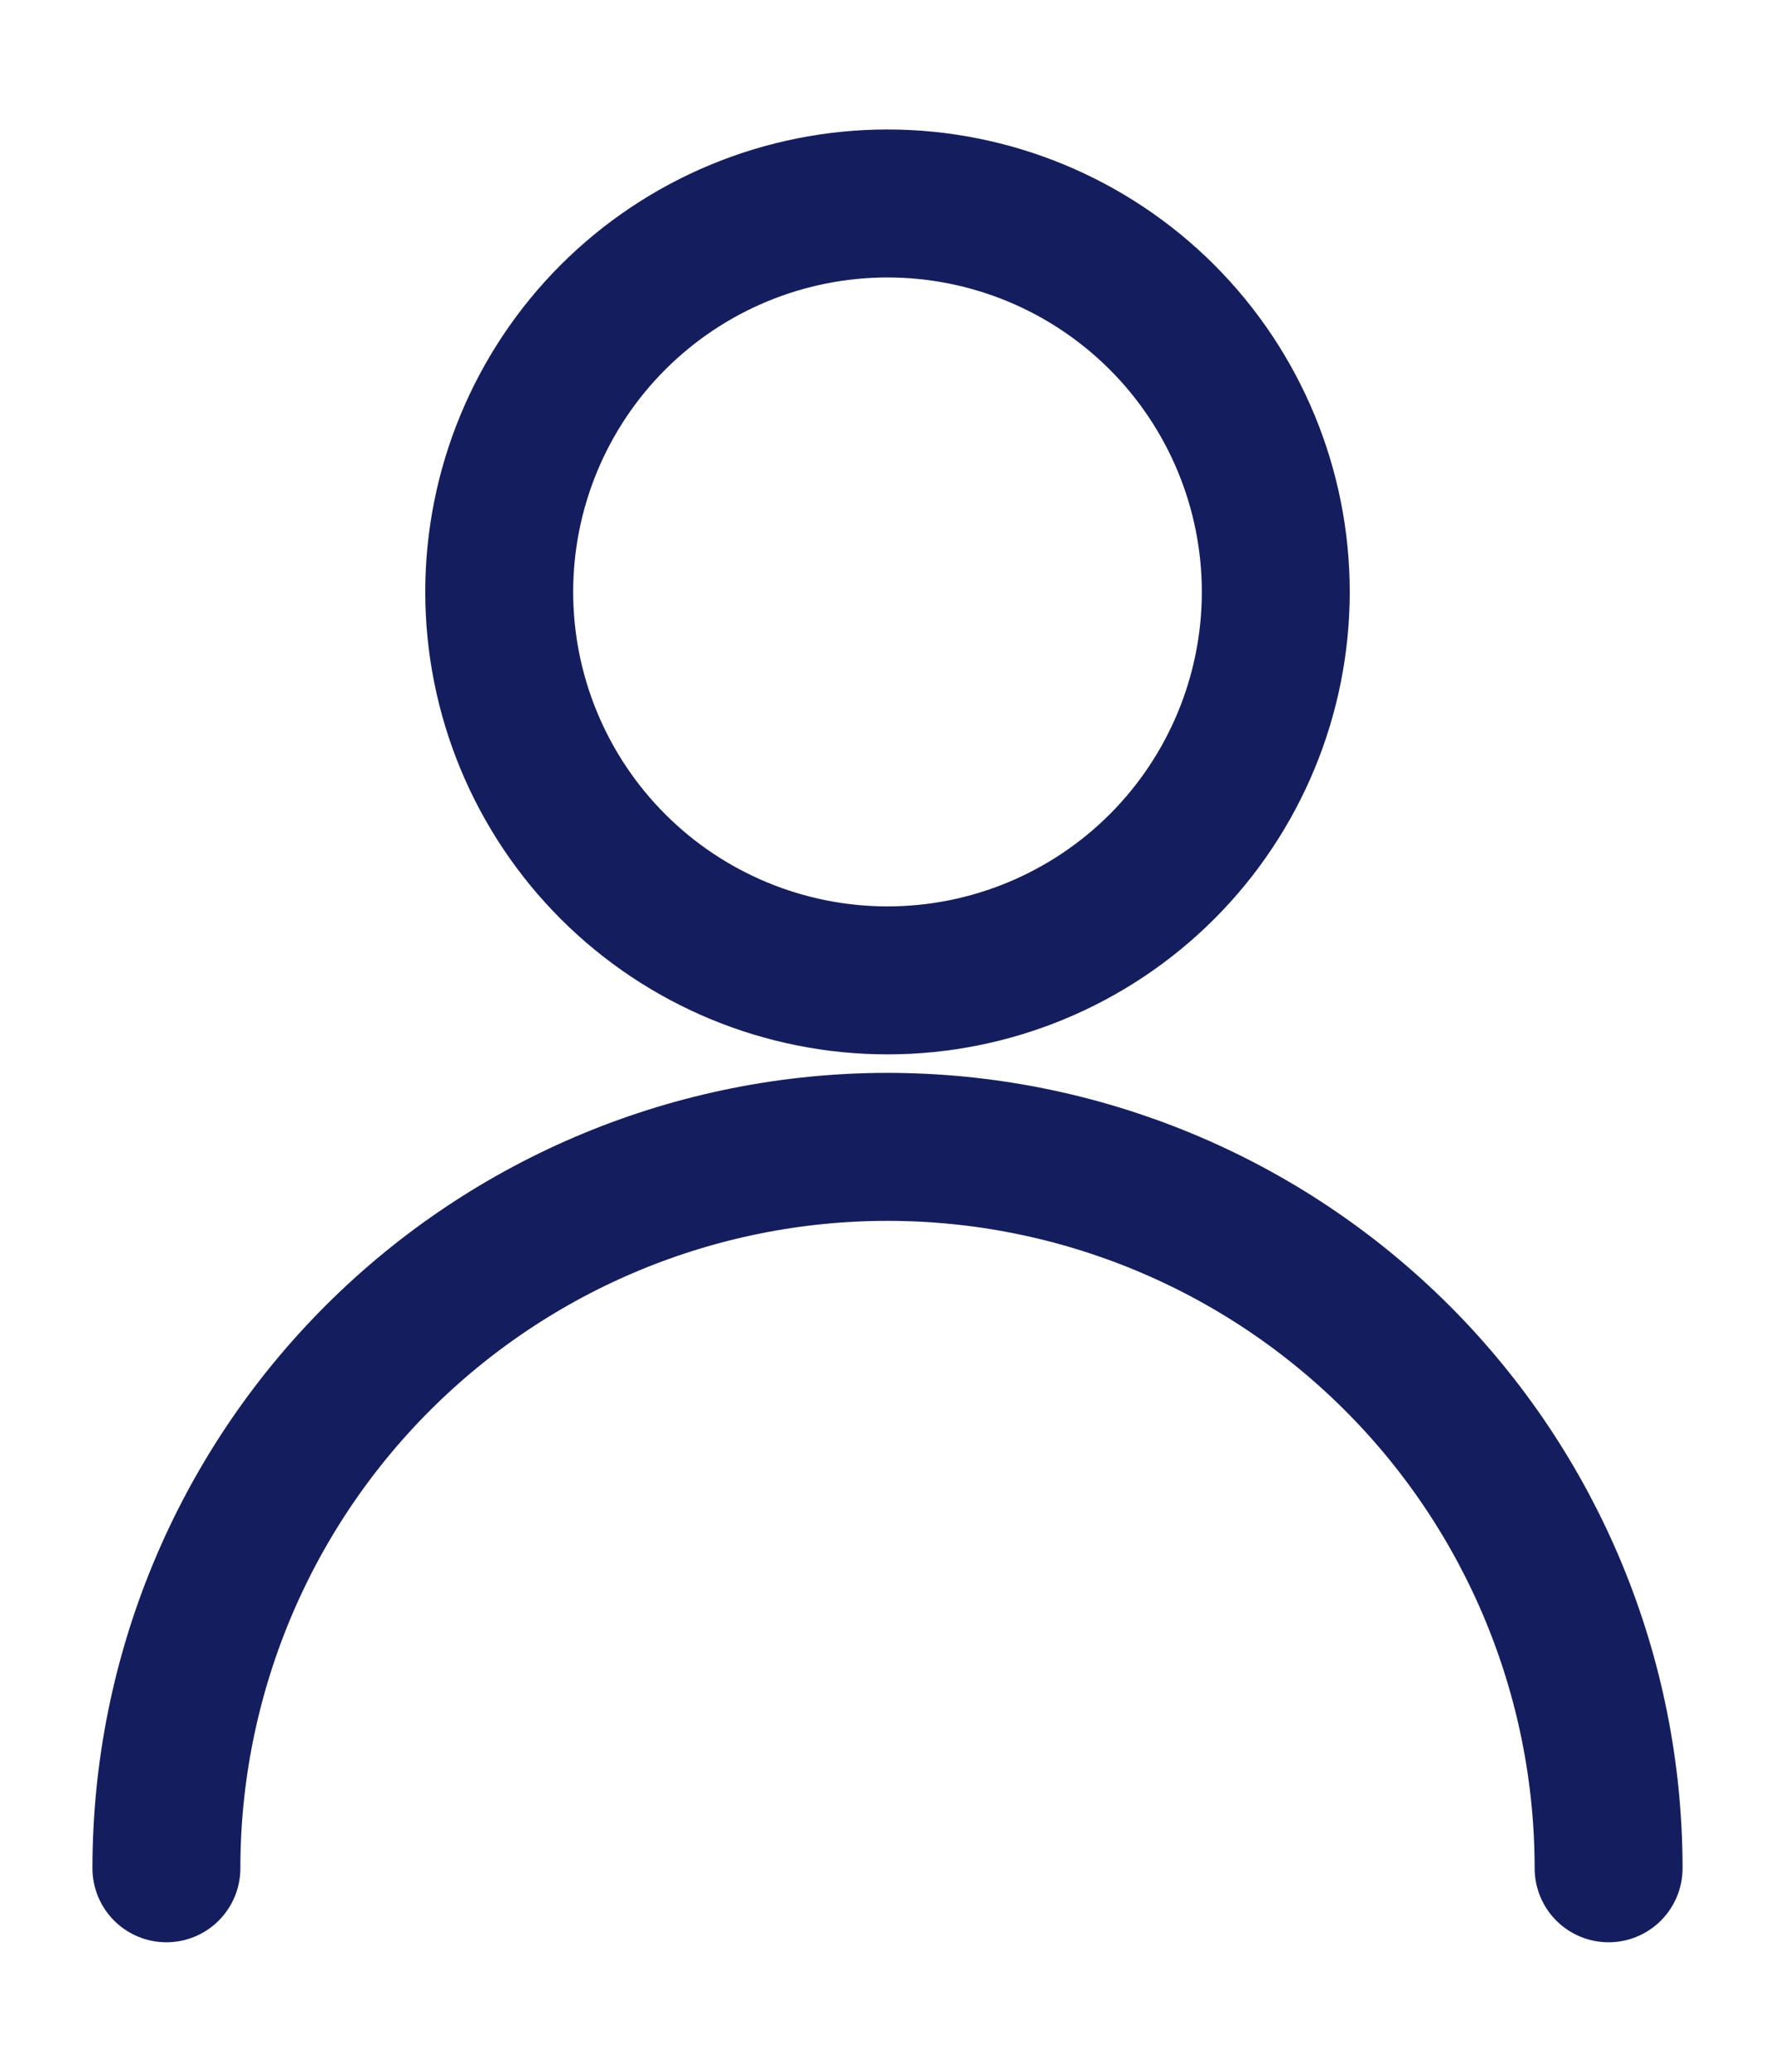
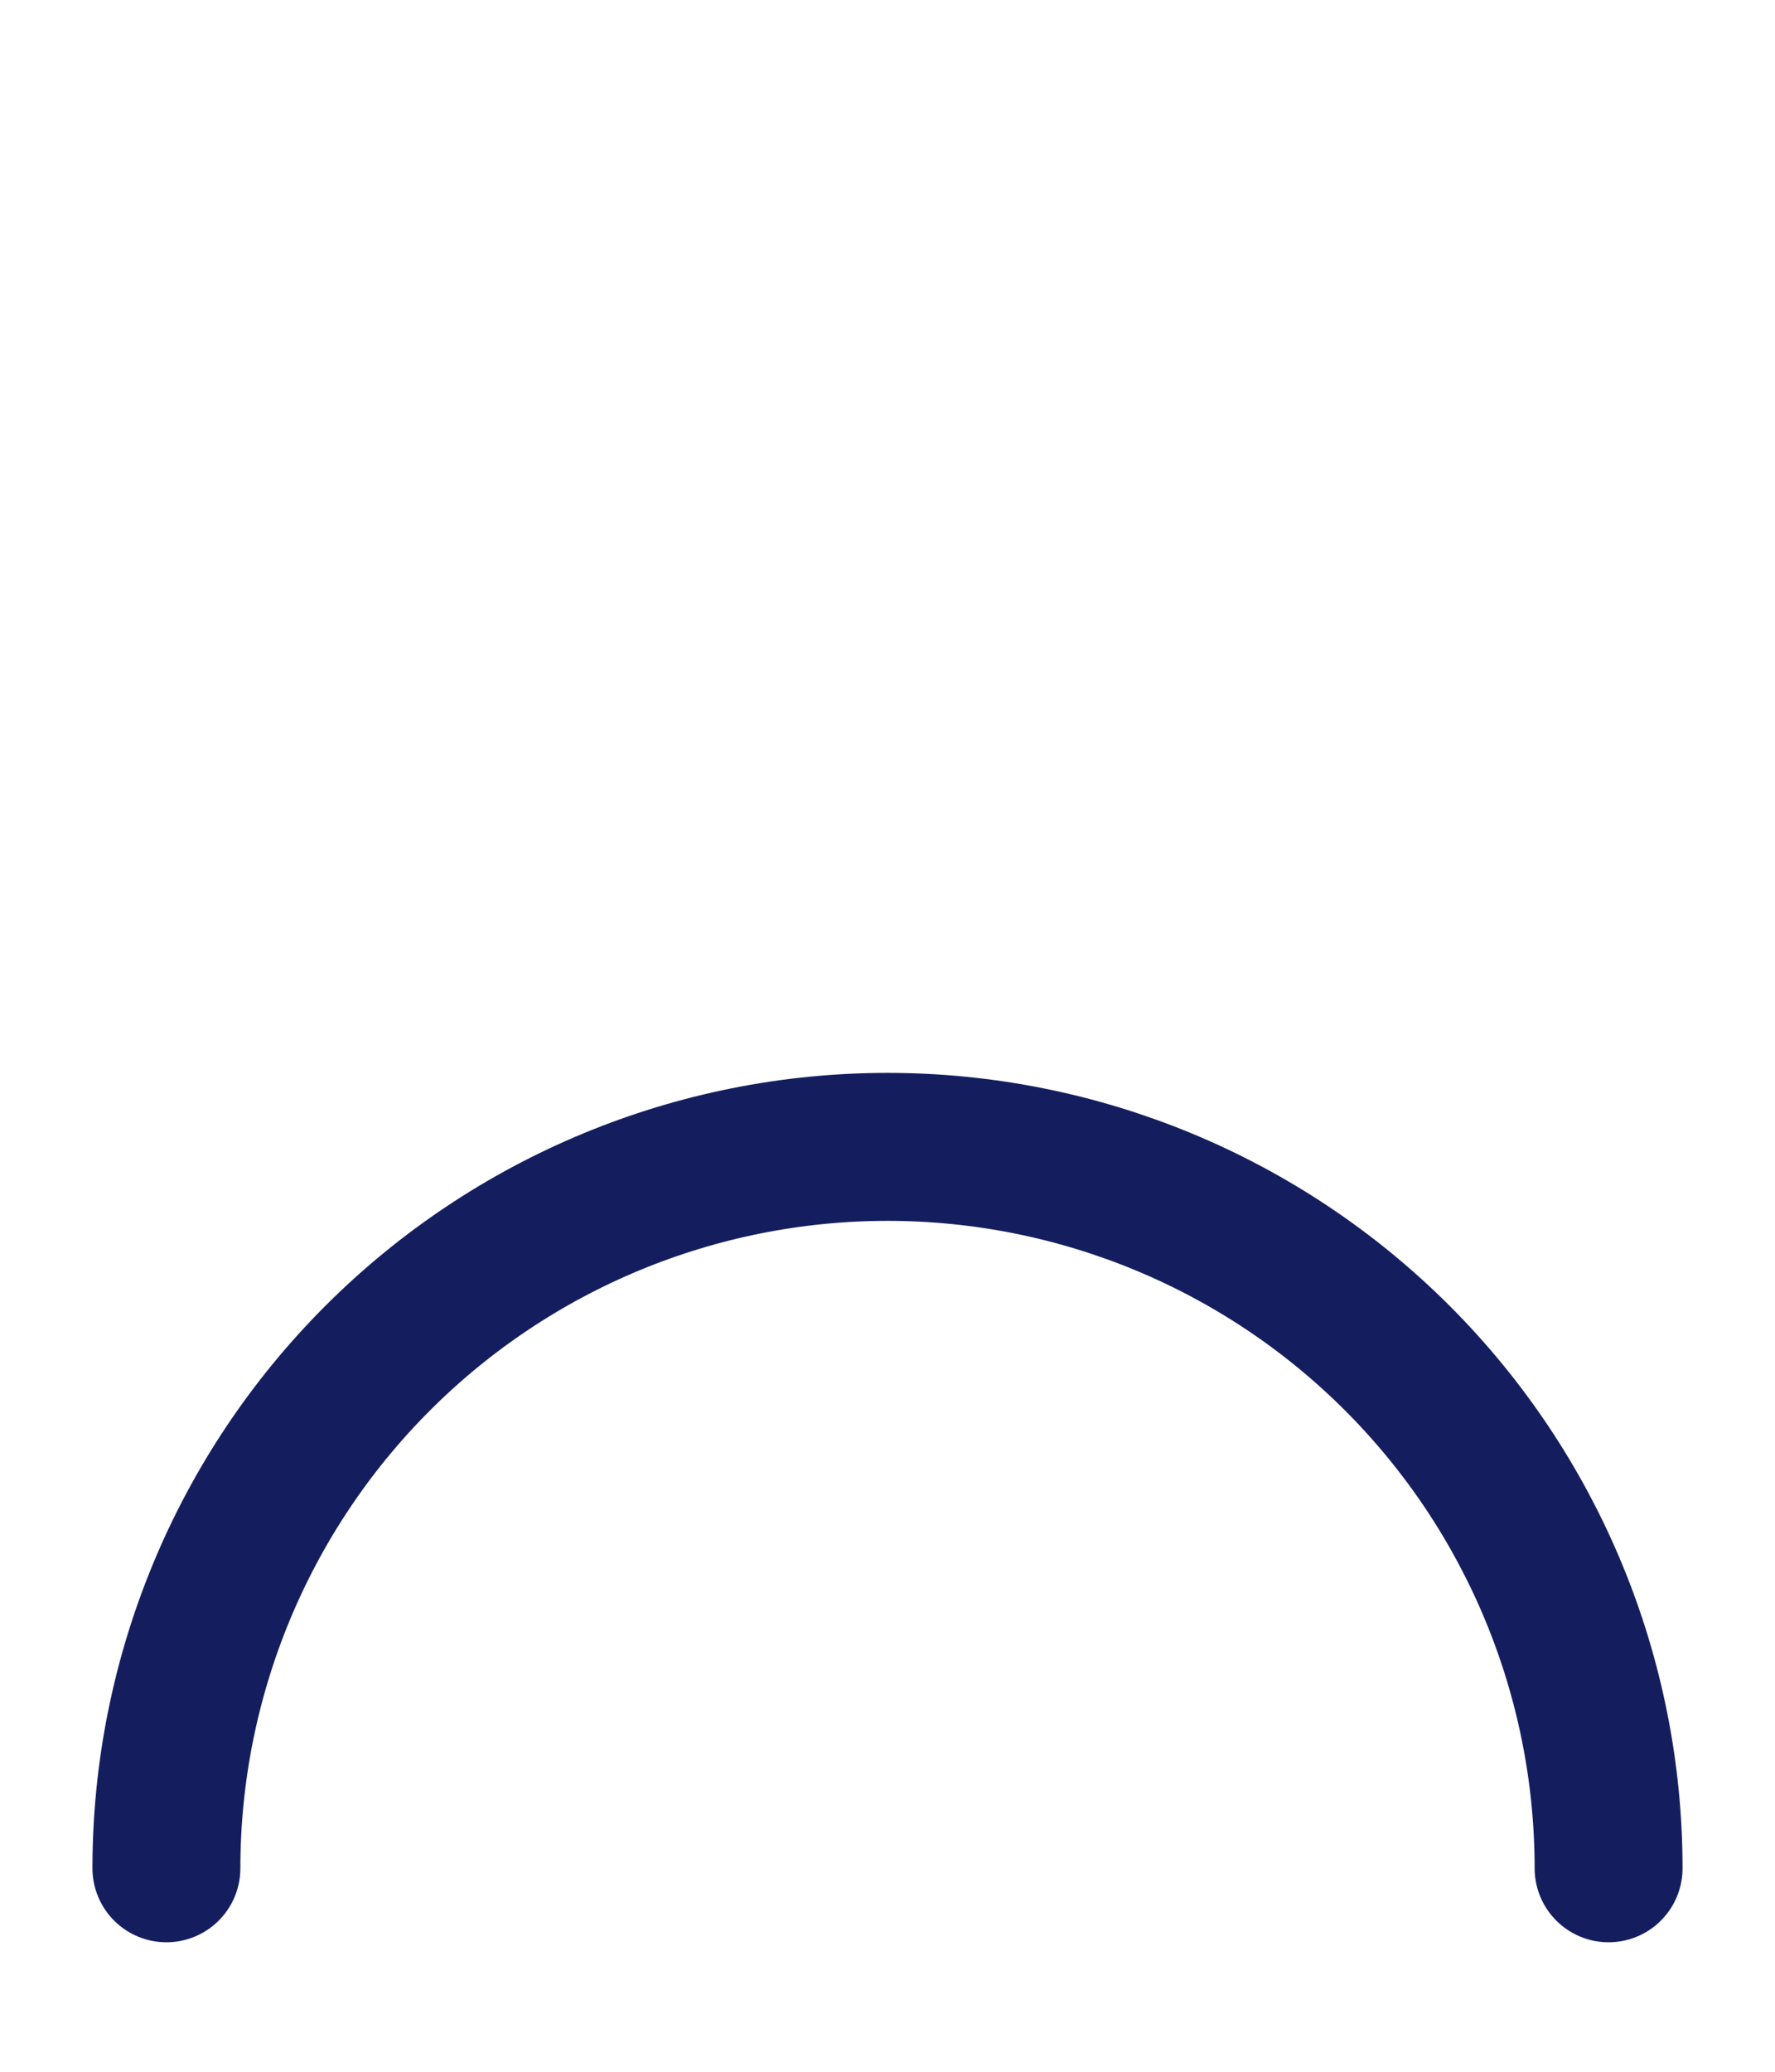
<svg xmlns="http://www.w3.org/2000/svg" width="12" height="14" viewBox="0 0 12 14" fill="none">
-   <path d="M3.375 4C3.375 4.696 3.652 5.364 4.144 5.856C4.636 6.348 5.304 6.625 6 6.625C6.696 6.625 7.364 6.348 7.856 5.856C8.348 5.364 8.625 4.696 8.625 4C8.625 3.304 8.348 2.636 7.856 2.144C7.364 1.652 6.696 1.375 6 1.375C5.304 1.375 4.636 1.652 4.144 2.144C3.652 2.636 3.375 3.304 3.375 4Z" stroke="#141E5F" stroke-linecap="round" stroke-linejoin="round" />
  <path d="M1.125 12.625C1.125 11.332 1.639 10.092 2.553 9.178C3.467 8.264 4.707 7.75 6 7.75C7.293 7.75 8.533 8.264 9.447 9.178C10.361 10.092 10.875 11.332 10.875 12.625" stroke="#141E5F" stroke-linecap="round" stroke-linejoin="round" />
</svg>